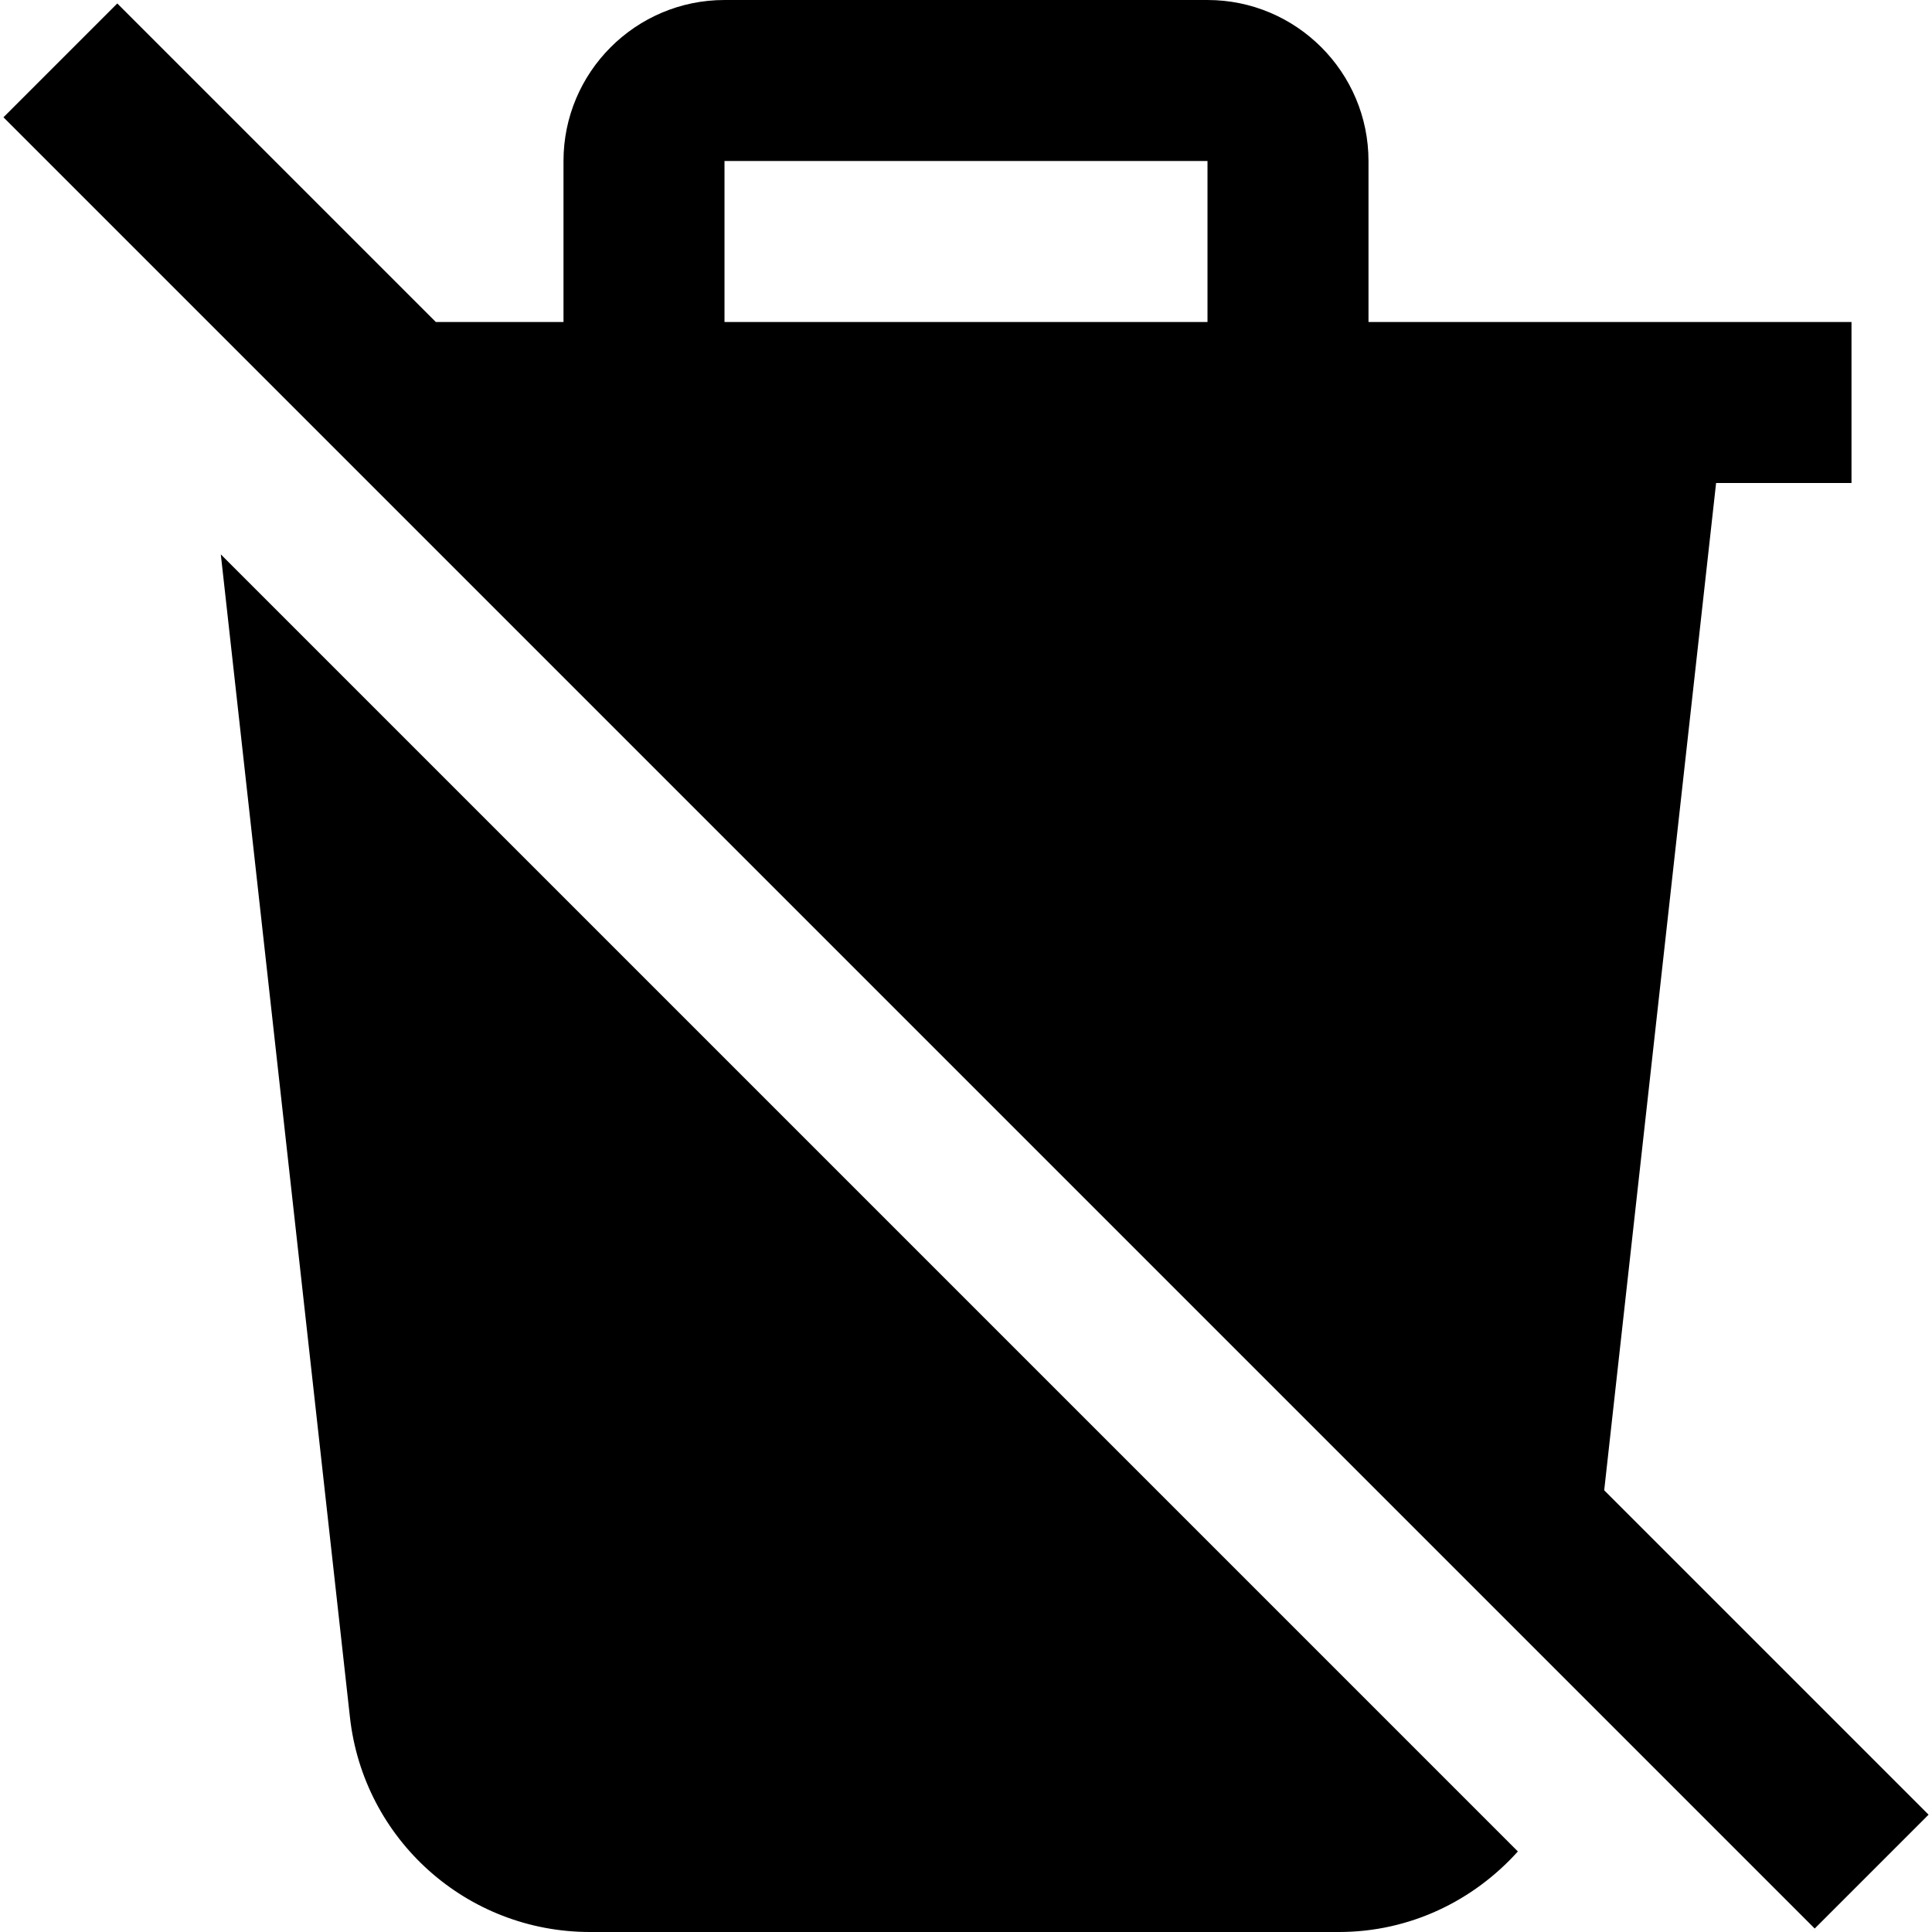
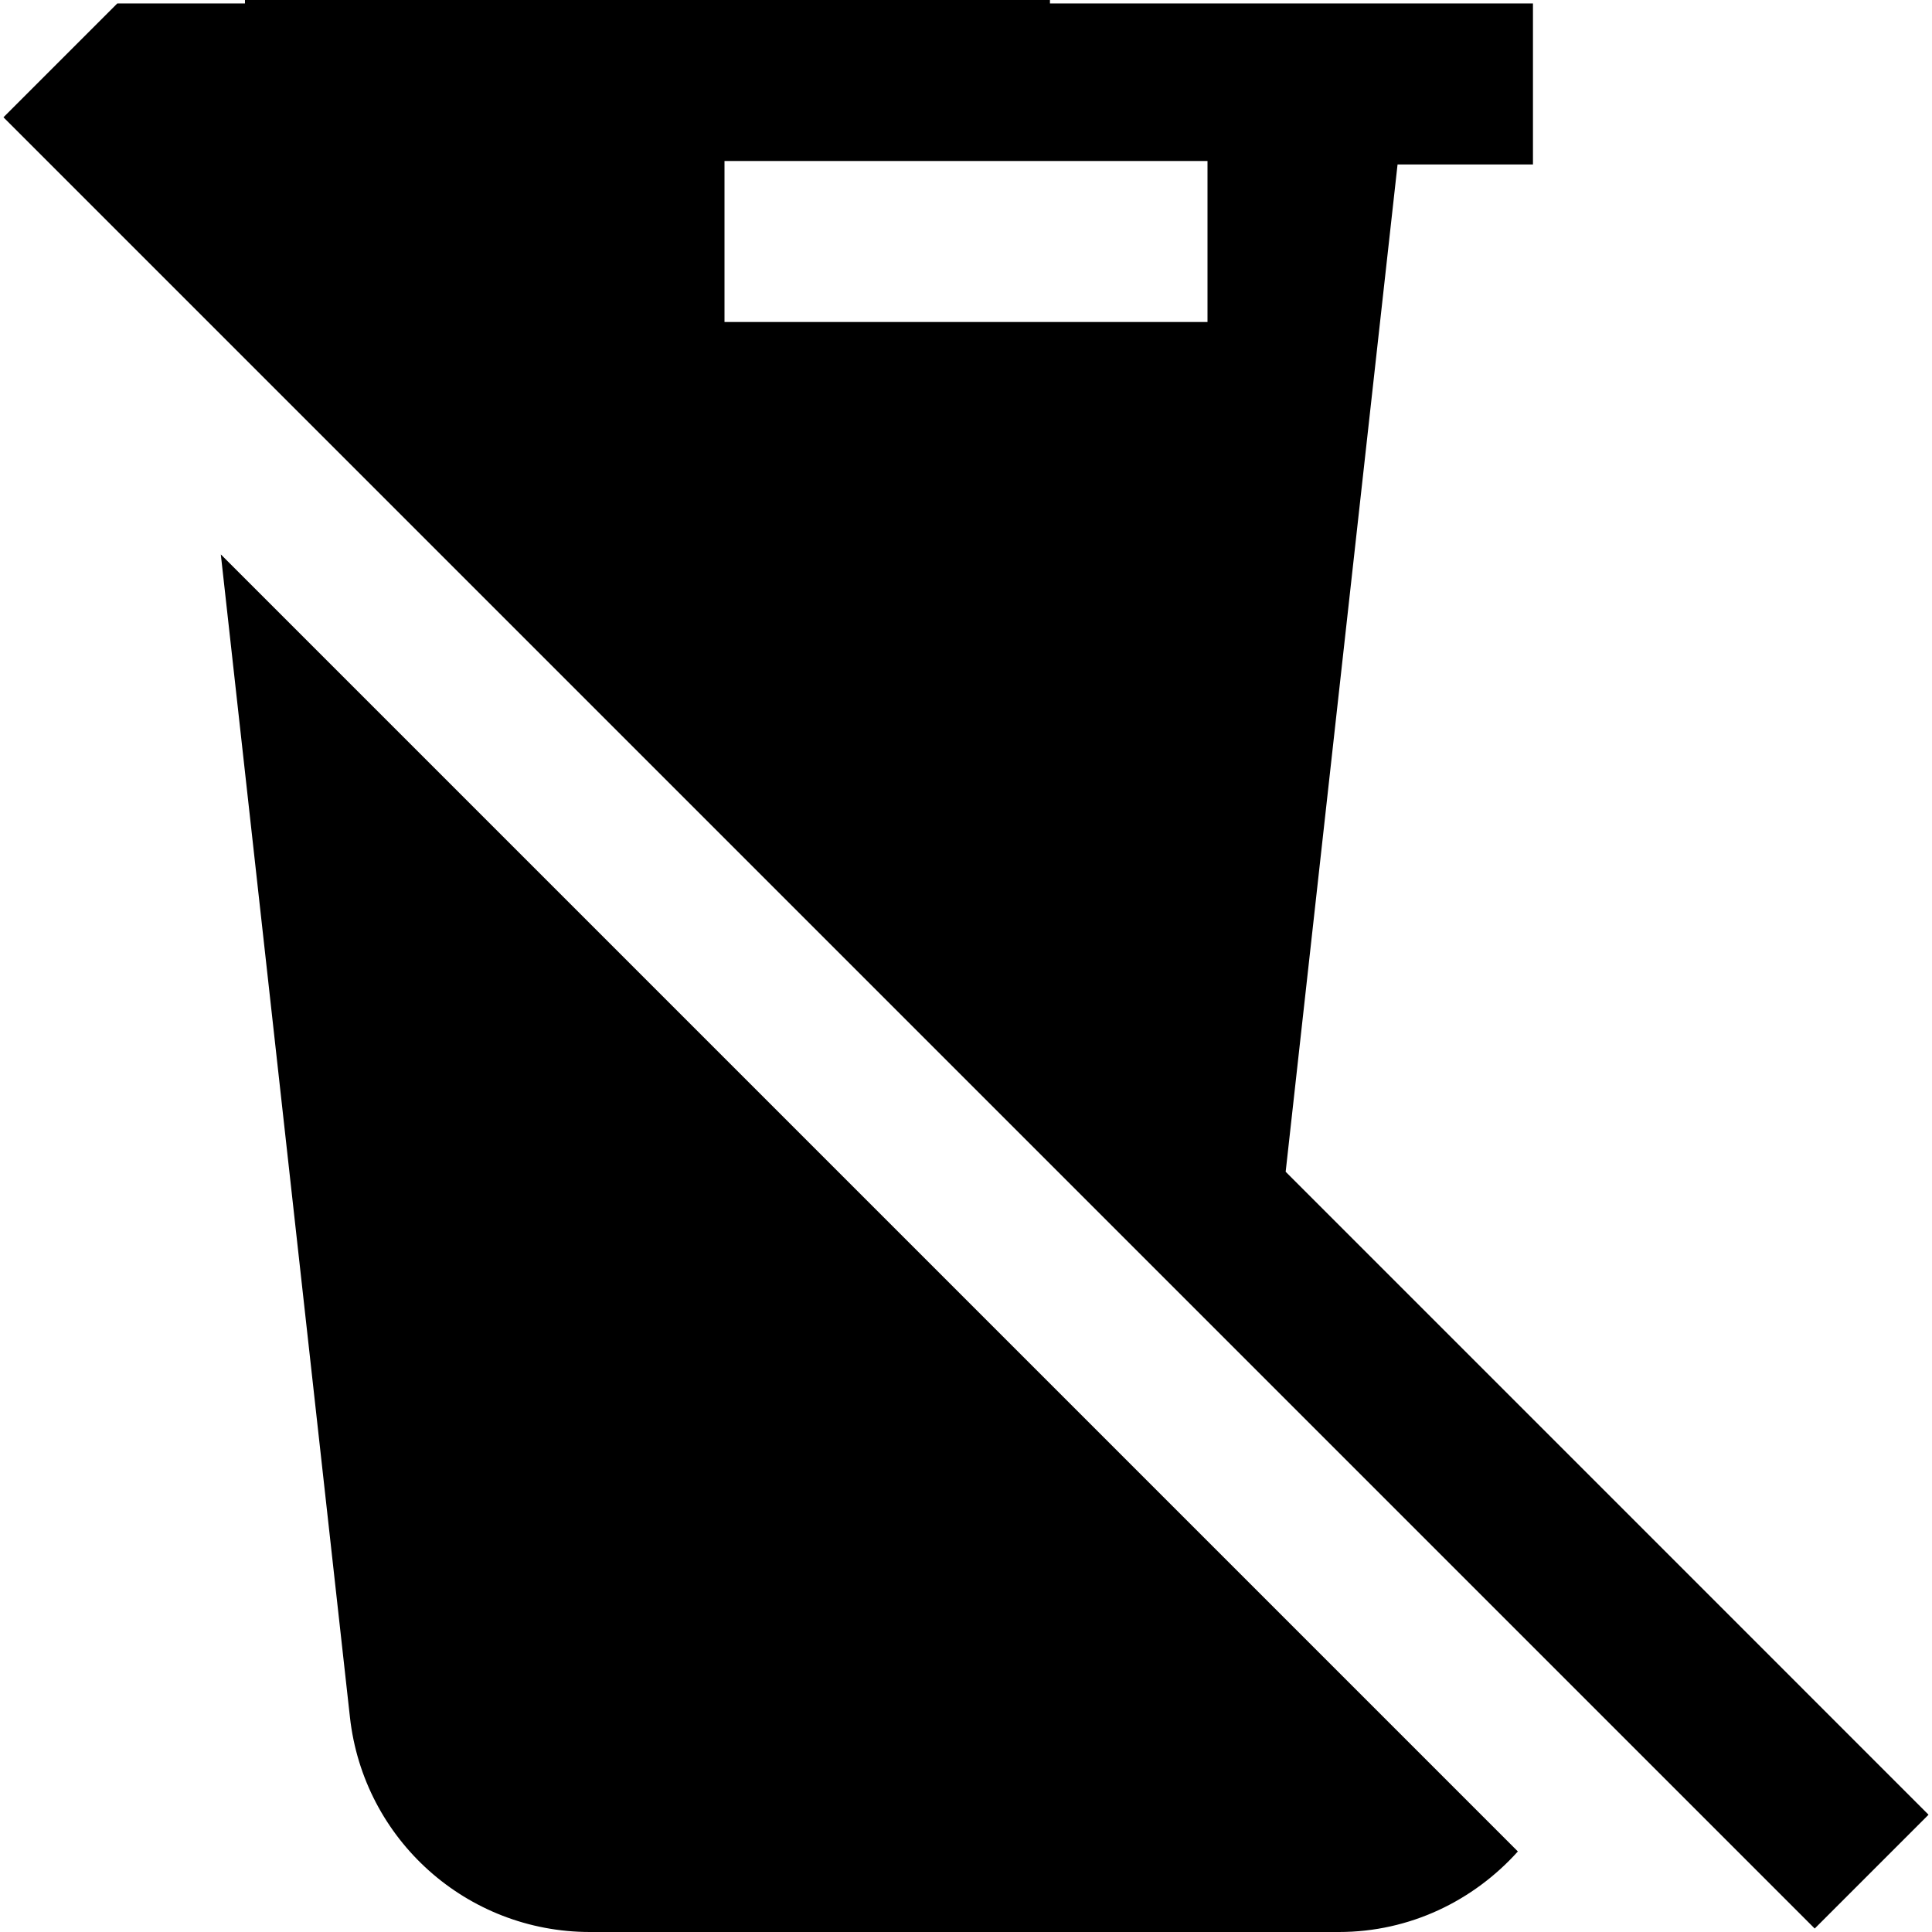
<svg xmlns="http://www.w3.org/2000/svg" id="Layer_1" data-name="Layer 1" viewBox="0 0 24 24">
-   <path d="m18.855,23c-.551.612-1.341,1-2.222,1H7.329c-1.531,0-2.813-1.147-2.982-2.669l-1.604-14.444,16.113,16.113Zm5.102-.457l-1.414,1.414L.043,1.457,1.457.043l3.957,3.957h1.586v-2c0-1.103.897-2,2-2h6c1.103,0,2,.897,2,2v2h6v2h-1.682l-1.39,12.513,4.03,4.03ZM9,4h6v-2h-6v2Z" />
+   <path d="m18.855,23c-.551.612-1.341,1-2.222,1H7.329c-1.531,0-2.813-1.147-2.982-2.669l-1.604-14.444,16.113,16.113Zm5.102-.457l-1.414,1.414L.043,1.457,1.457.043h1.586v-2c0-1.103.897-2,2-2h6c1.103,0,2,.897,2,2v2h6v2h-1.682l-1.39,12.513,4.03,4.03ZM9,4h6v-2h-6v2Z" />
</svg>